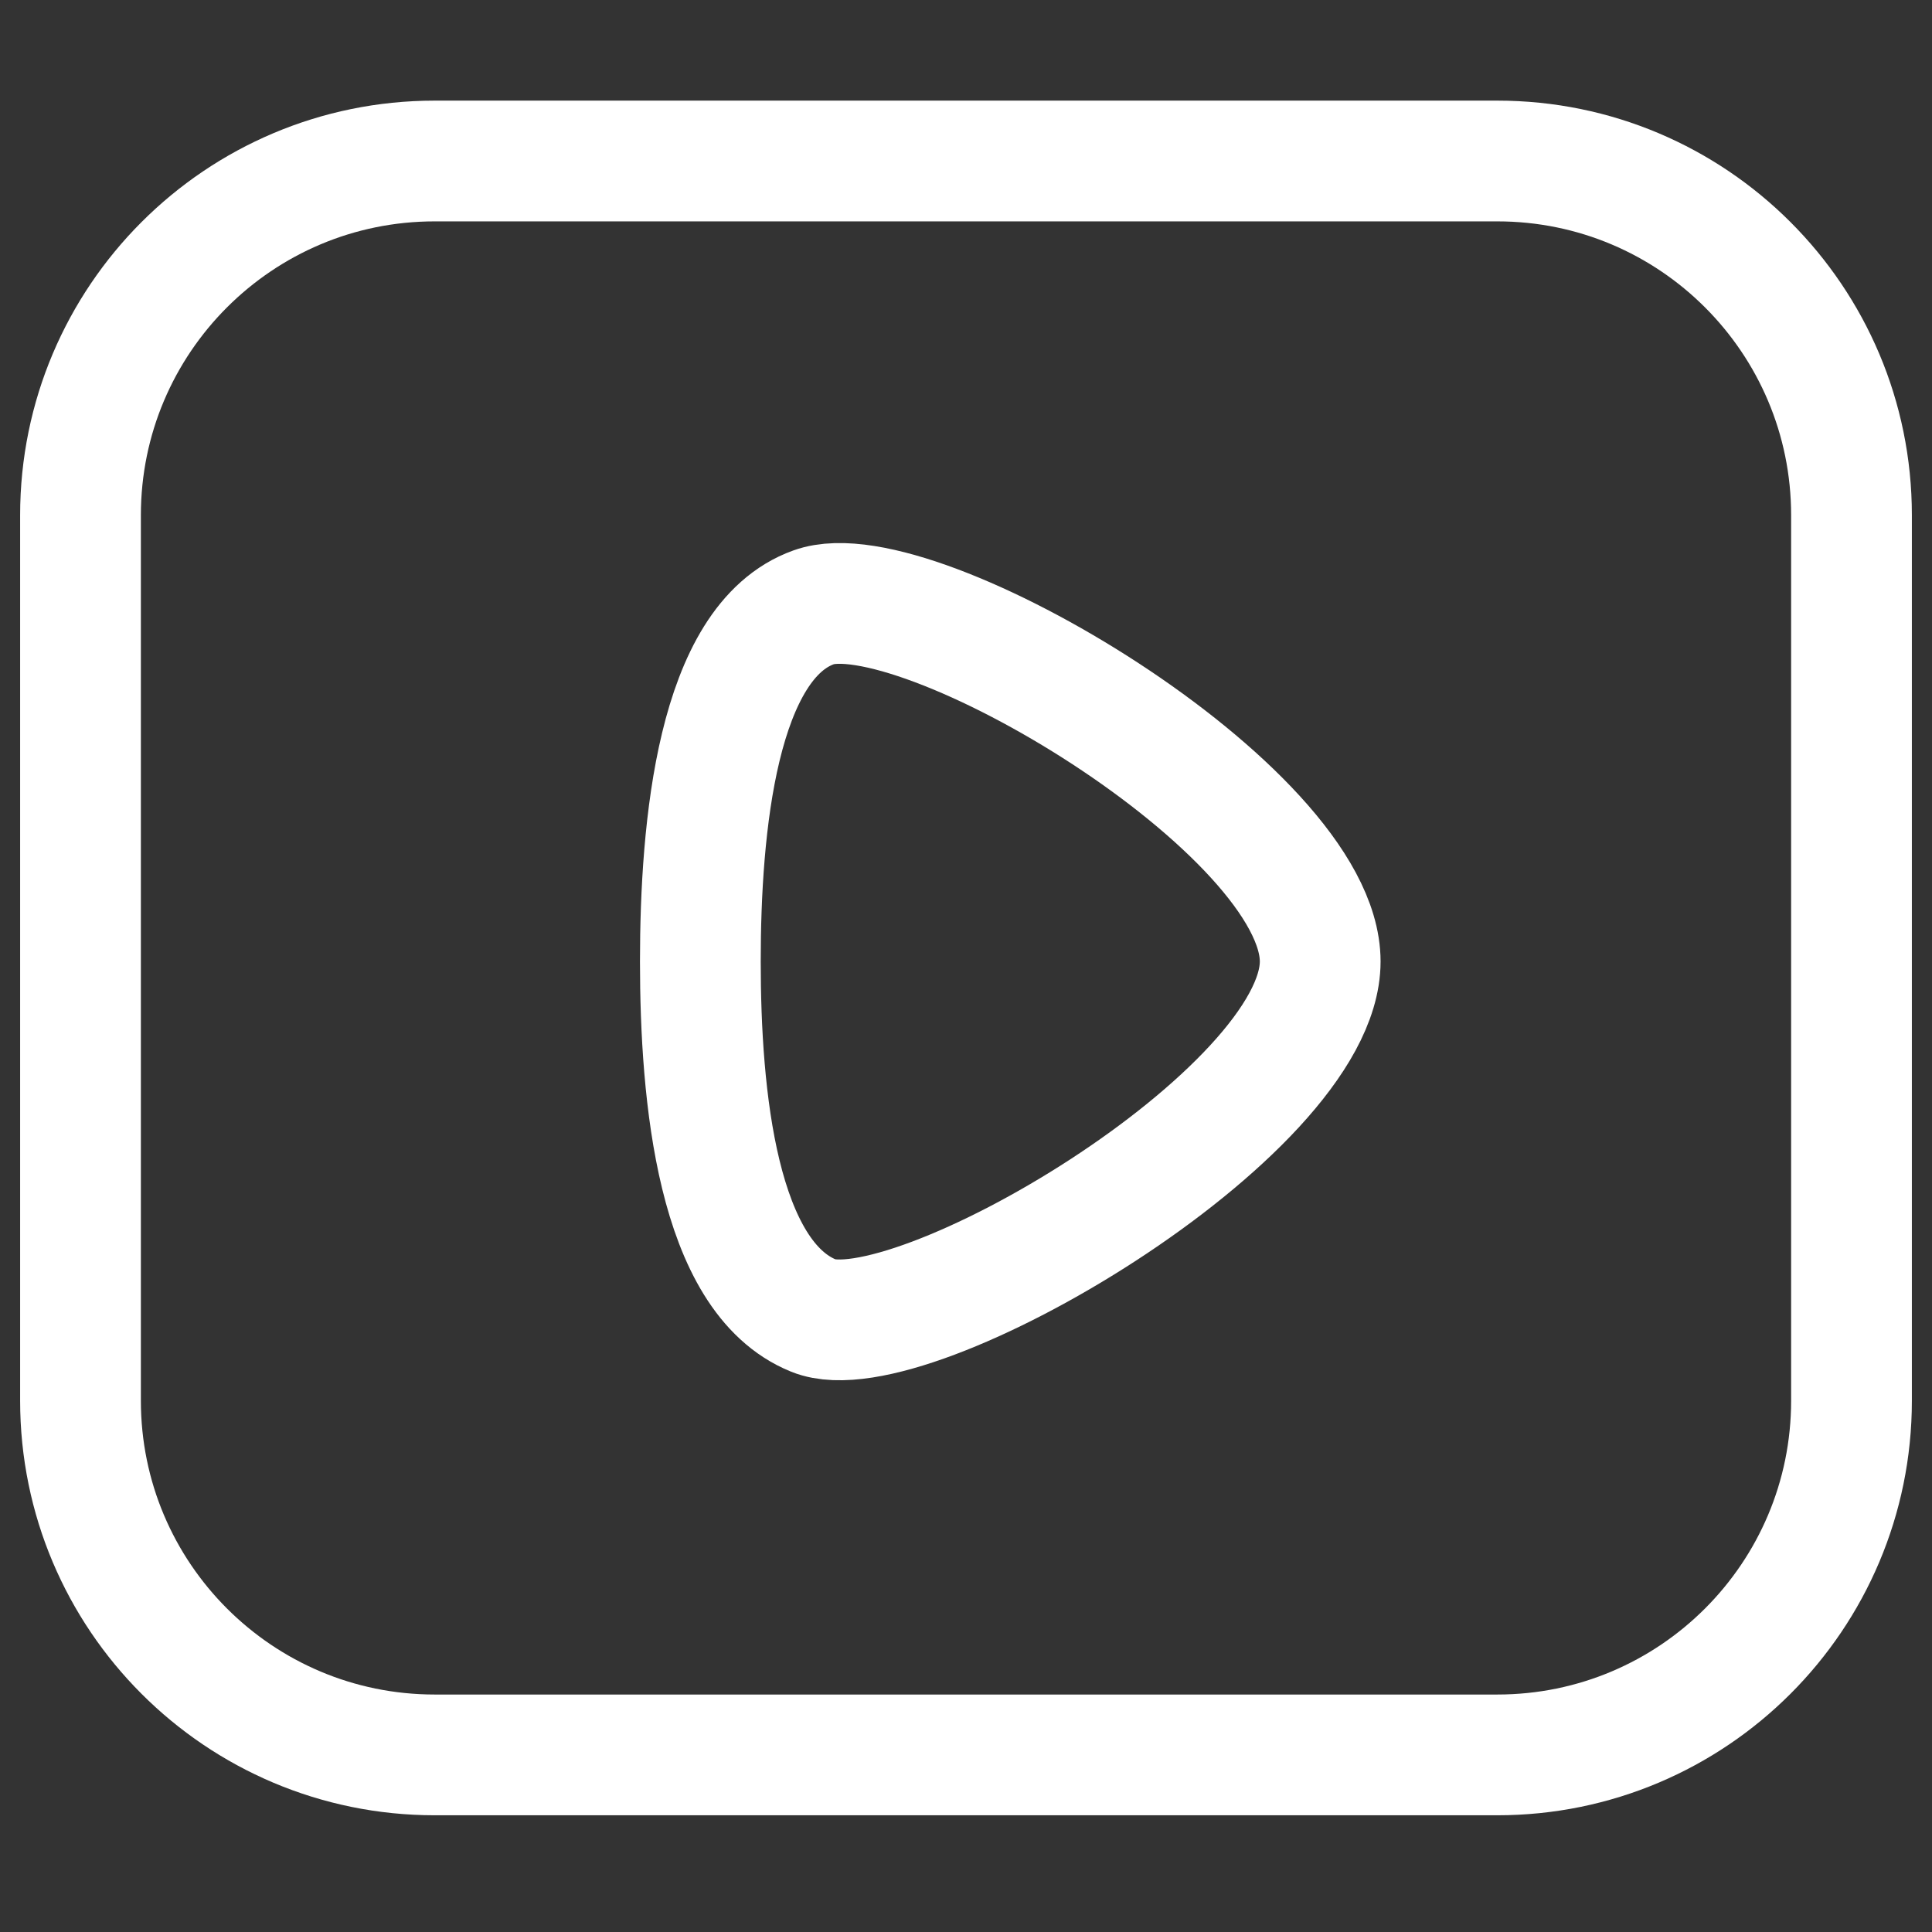
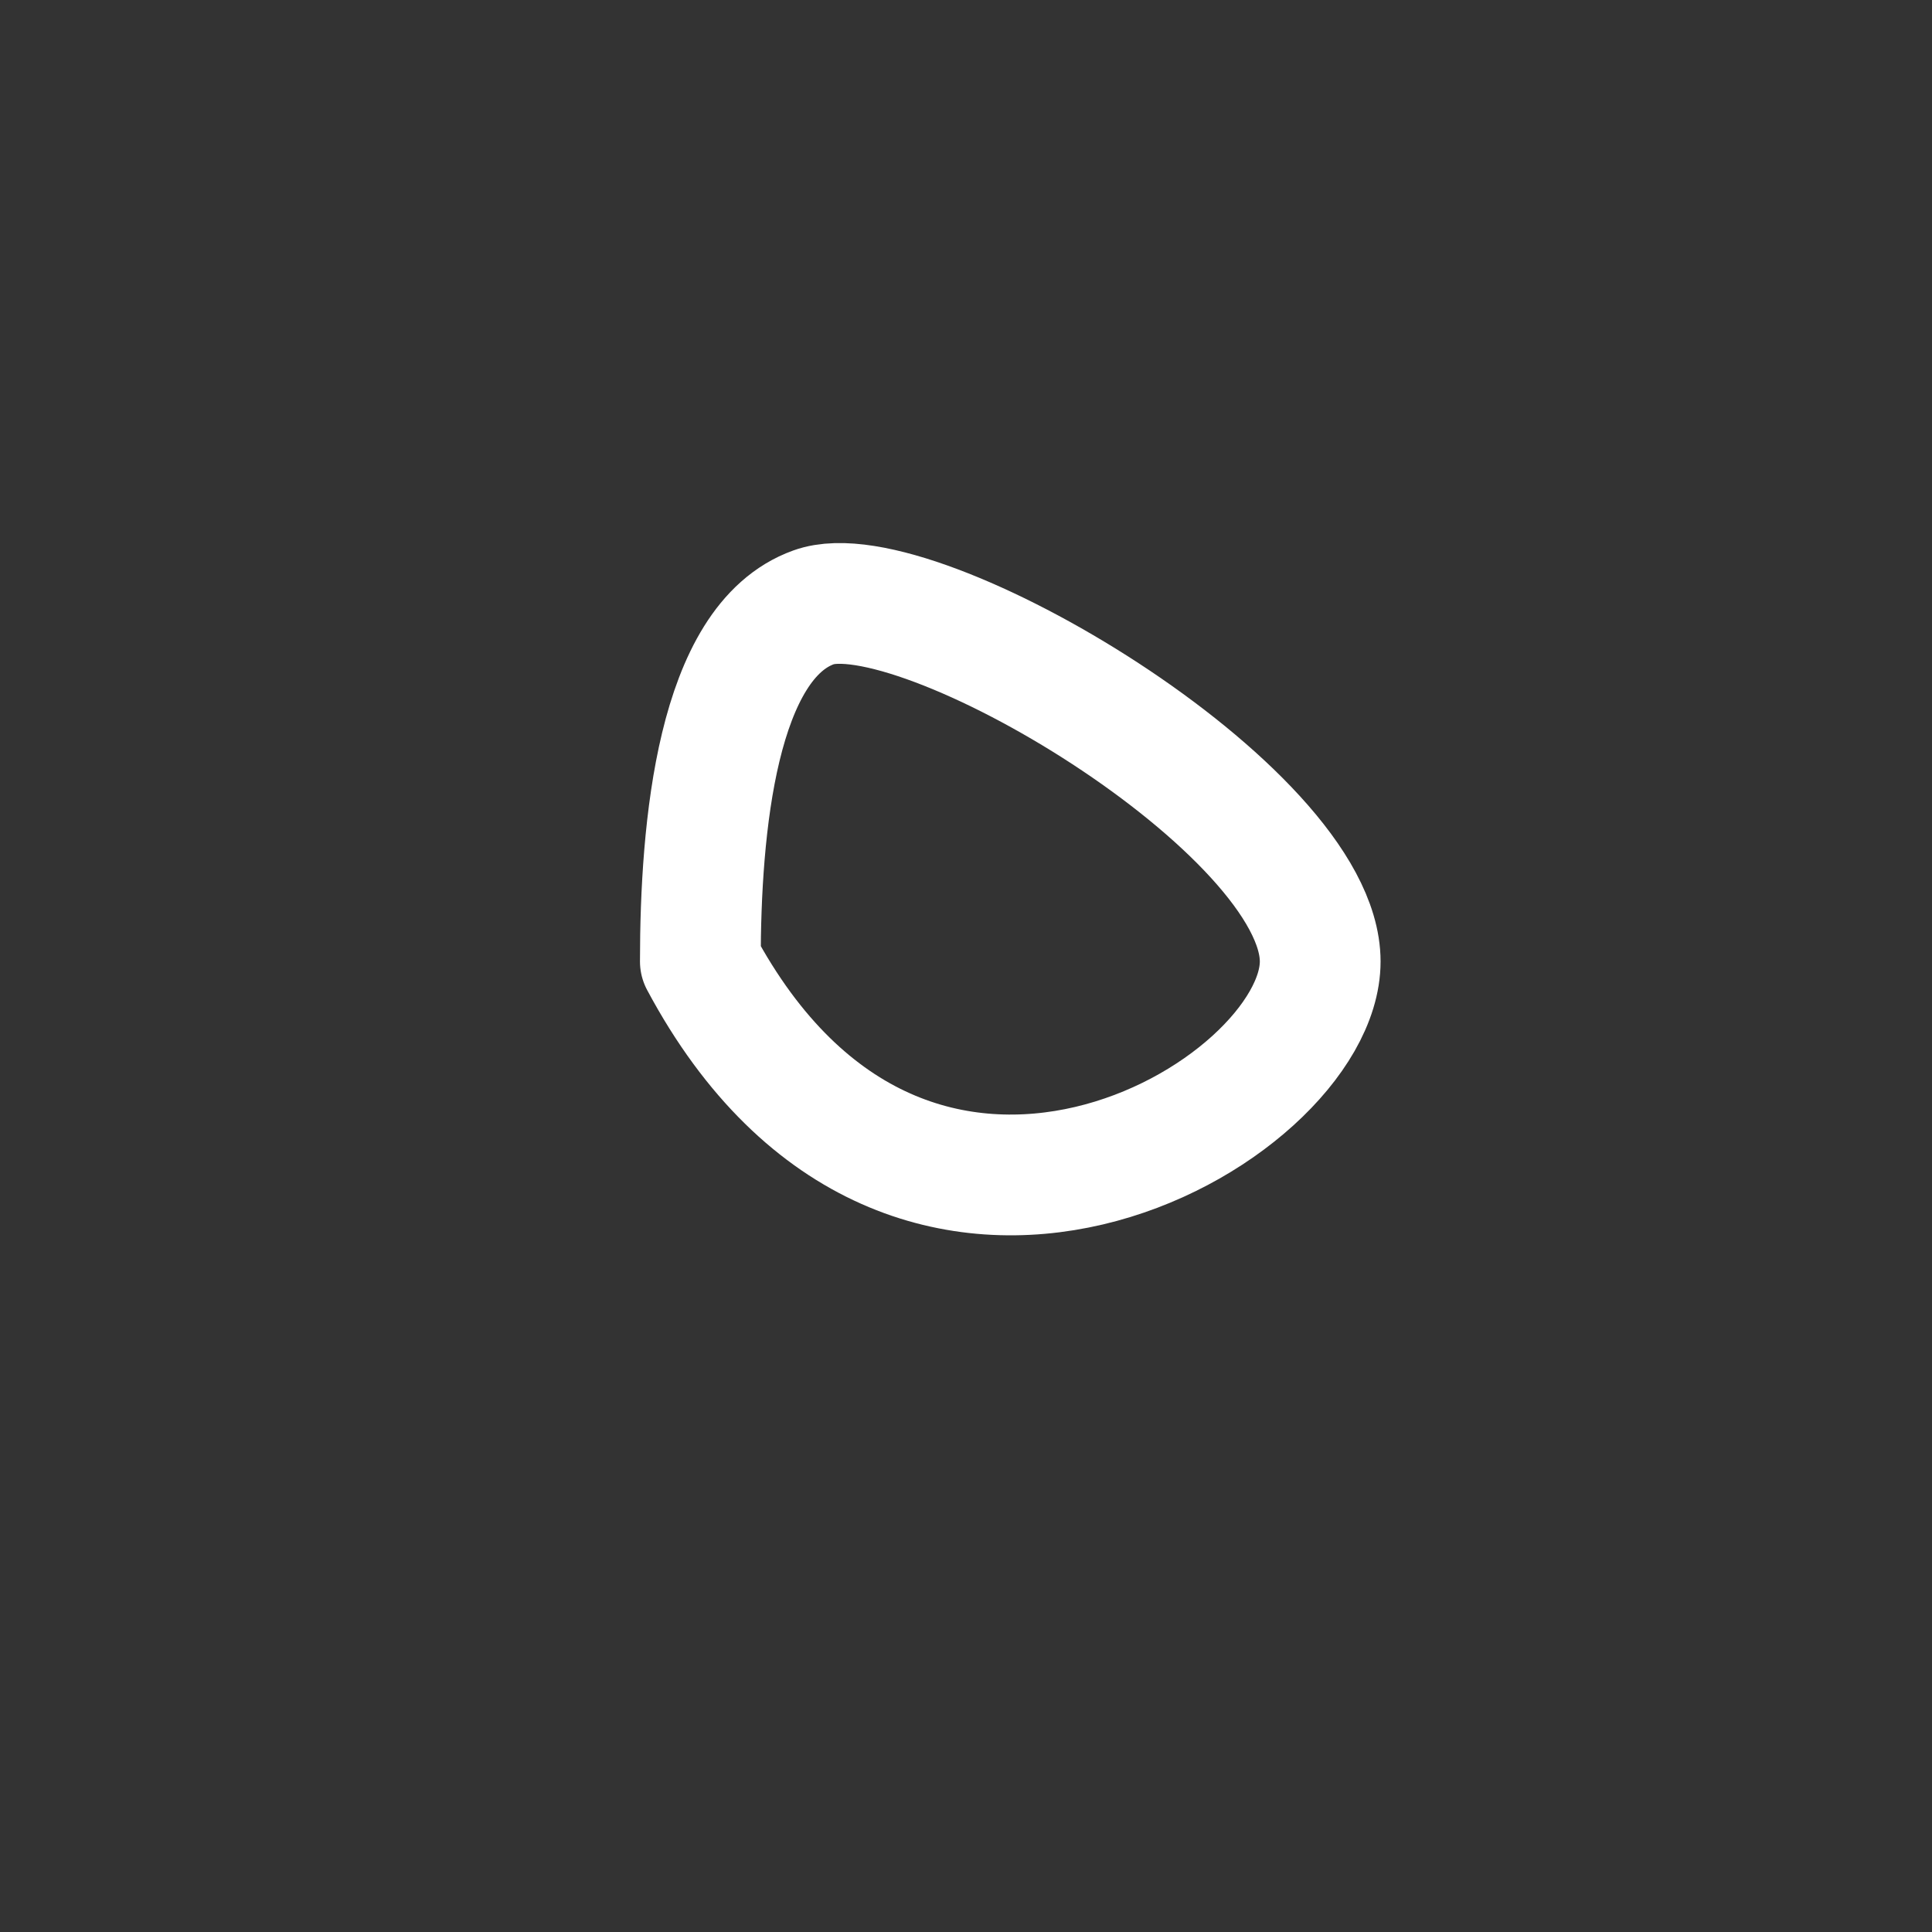
<svg xmlns="http://www.w3.org/2000/svg" width="24" height="24" viewBox="0 0 24 24" fill="none">
  <rect x="0" y="0" width="24" height="24" fill="#333333" stroke="none" />
  <g clip-path="url(#clip0_2318_94415)">
-     <path d="M18.6 2H5.4C2.97 2 1 3.97 1 6.4V17.4C1 19.83 2.97 21.8 5.4 21.8H18.6C21.03 21.8 23 19.83 23 17.4V6.4C23 3.97 21.03 2 18.6 2Z" stroke="white" stroke-width="1.5" stroke-linecap="round" stroke-linejoin="round" />
-     <path d="M10.108 7.544C8.909 7.973 8.7 10.272 8.7 11.944C8.7 13.616 8.909 15.86 10.108 16.344C11.307 16.828 16.4 13.825 16.4 11.944C16.4 10.063 11.384 7.082 10.108 7.544Z" stroke="white" stroke-width="1.5" stroke-linecap="round" stroke-linejoin="round" />
+     <path d="M10.108 7.544C8.909 7.973 8.7 10.272 8.7 11.944C11.307 16.828 16.4 13.825 16.4 11.944C16.4 10.063 11.384 7.082 10.108 7.544Z" stroke="white" stroke-width="1.5" stroke-linecap="round" stroke-linejoin="round" />
  </g>
  <defs>
    <clipPath id="clip0_2318_94415">
      <rect width="24" height="24" fill="white" />
    </clipPath>
  </defs>
</svg>